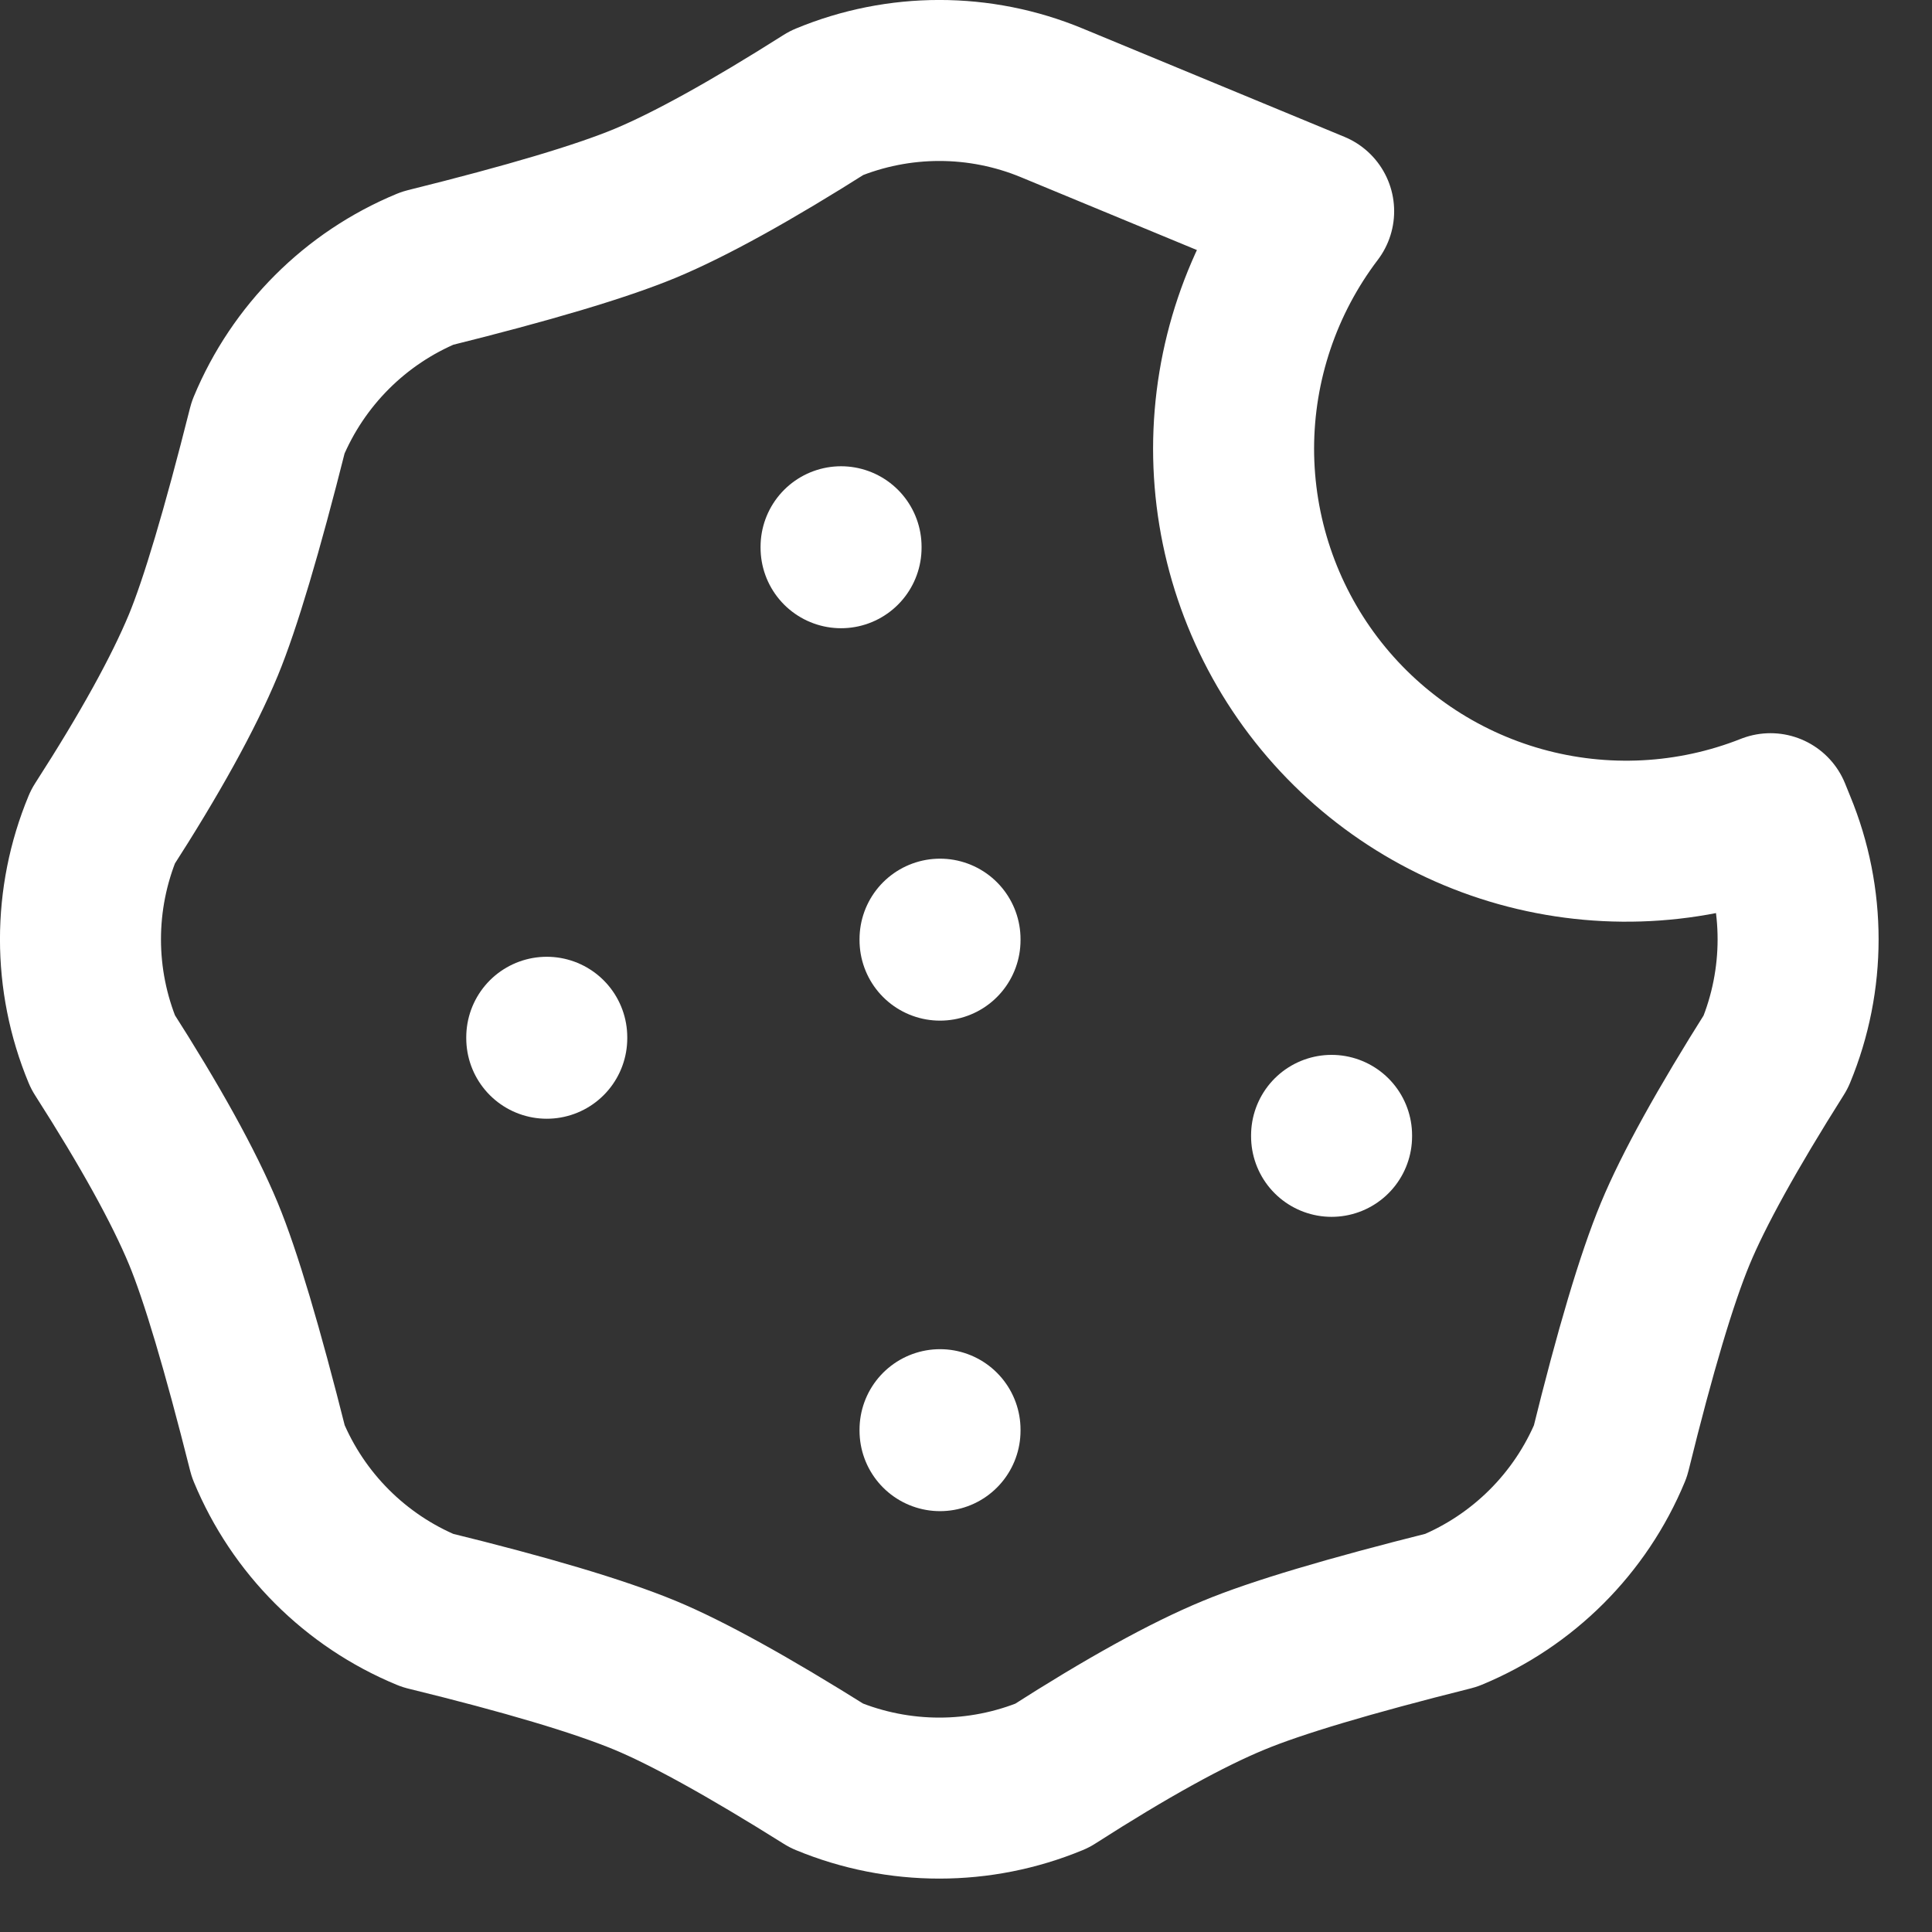
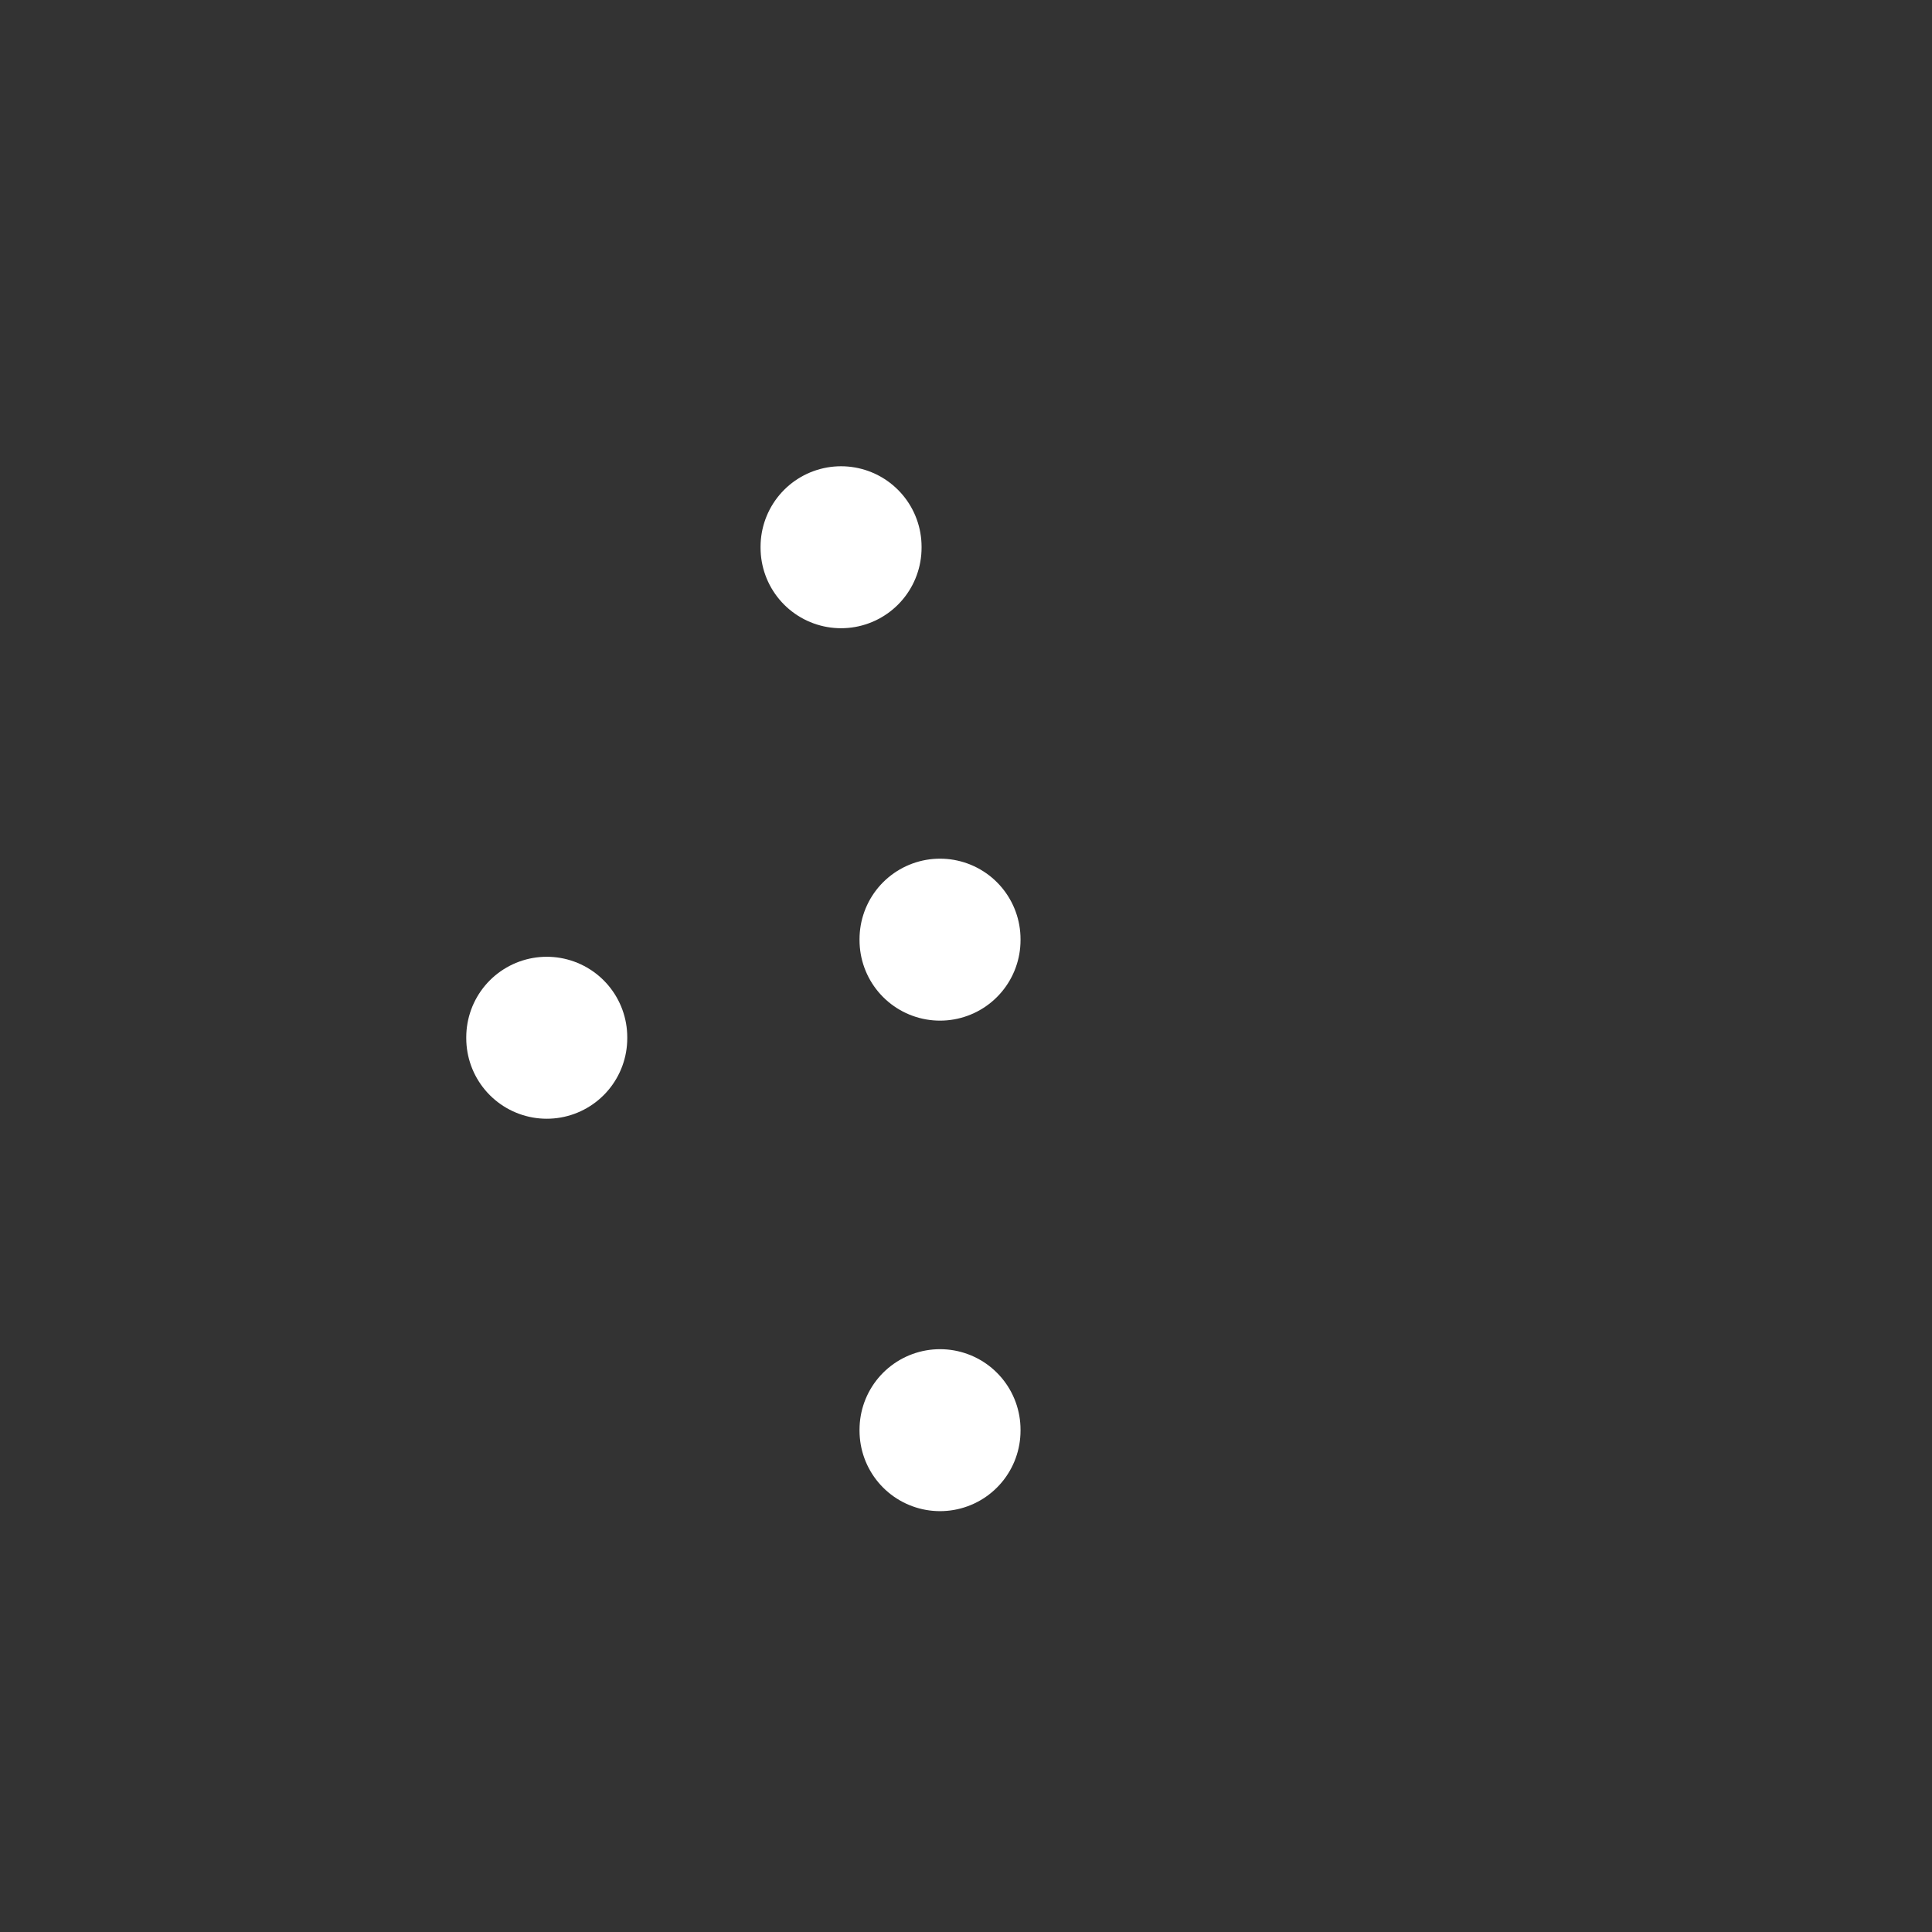
<svg xmlns="http://www.w3.org/2000/svg" width="18" height="18" viewBox="0 0 18 18" fill="none">
  <rect x="0" y="0" width="18" height="18" fill="#333333" stroke="none" />
  <path d="M5.094 9.664V9.673" stroke="white" stroke-width="1.5" stroke-linecap="round" stroke-linejoin="round" />
  <path d="M8.758 13.32V13.329" stroke="white" stroke-width="1.5" stroke-linecap="round" stroke-linejoin="round" />
  <path d="M8.758 8.75V8.759" stroke="white" stroke-width="1.5" stroke-linecap="round" stroke-linejoin="round" />
-   <path d="M12.406 10.578V10.587" stroke="white" stroke-width="1.5" stroke-linecap="round" stroke-linejoin="round" />
  <path d="M7.836 5.094V5.103" stroke="white" stroke-width="1.5" stroke-linecap="round" stroke-linejoin="round" />
-   <path d="M9.801 0.959L12.239 1.968C11.756 2.604 11.494 3.38 11.493 4.179C11.493 4.977 11.754 5.754 12.236 6.39C12.719 7.027 13.396 7.487 14.165 7.702C14.934 7.917 15.753 7.875 16.495 7.581L16.544 7.702C16.822 8.374 16.822 9.129 16.544 9.801C16.09 10.52 15.778 11.084 15.608 11.494C15.435 11.911 15.234 12.586 15.004 13.52C14.726 14.191 14.192 14.725 13.52 15.003C12.562 15.243 11.886 15.445 11.494 15.608C11.06 15.787 10.495 16.099 9.801 16.544C9.129 16.822 8.374 16.822 7.702 16.544C6.969 16.084 6.404 15.772 6.009 15.608C5.578 15.43 4.902 15.229 3.983 15.004C3.311 14.726 2.777 14.192 2.499 13.52C2.257 12.559 2.056 11.883 1.895 11.494C1.713 11.056 1.401 10.492 0.959 9.801C0.68 9.129 0.68 8.374 0.959 7.702C1.397 7.022 1.709 6.457 1.895 6.009C2.051 5.631 2.253 4.956 2.498 3.983C2.777 3.311 3.311 2.777 3.983 2.499C4.926 2.265 5.601 2.064 6.009 1.895C6.427 1.721 6.992 1.409 7.702 0.959C8.374 0.68 9.129 0.68 9.801 0.959Z" stroke="white" stroke-width="1.5" stroke-linecap="round" stroke-linejoin="round" />
</svg>